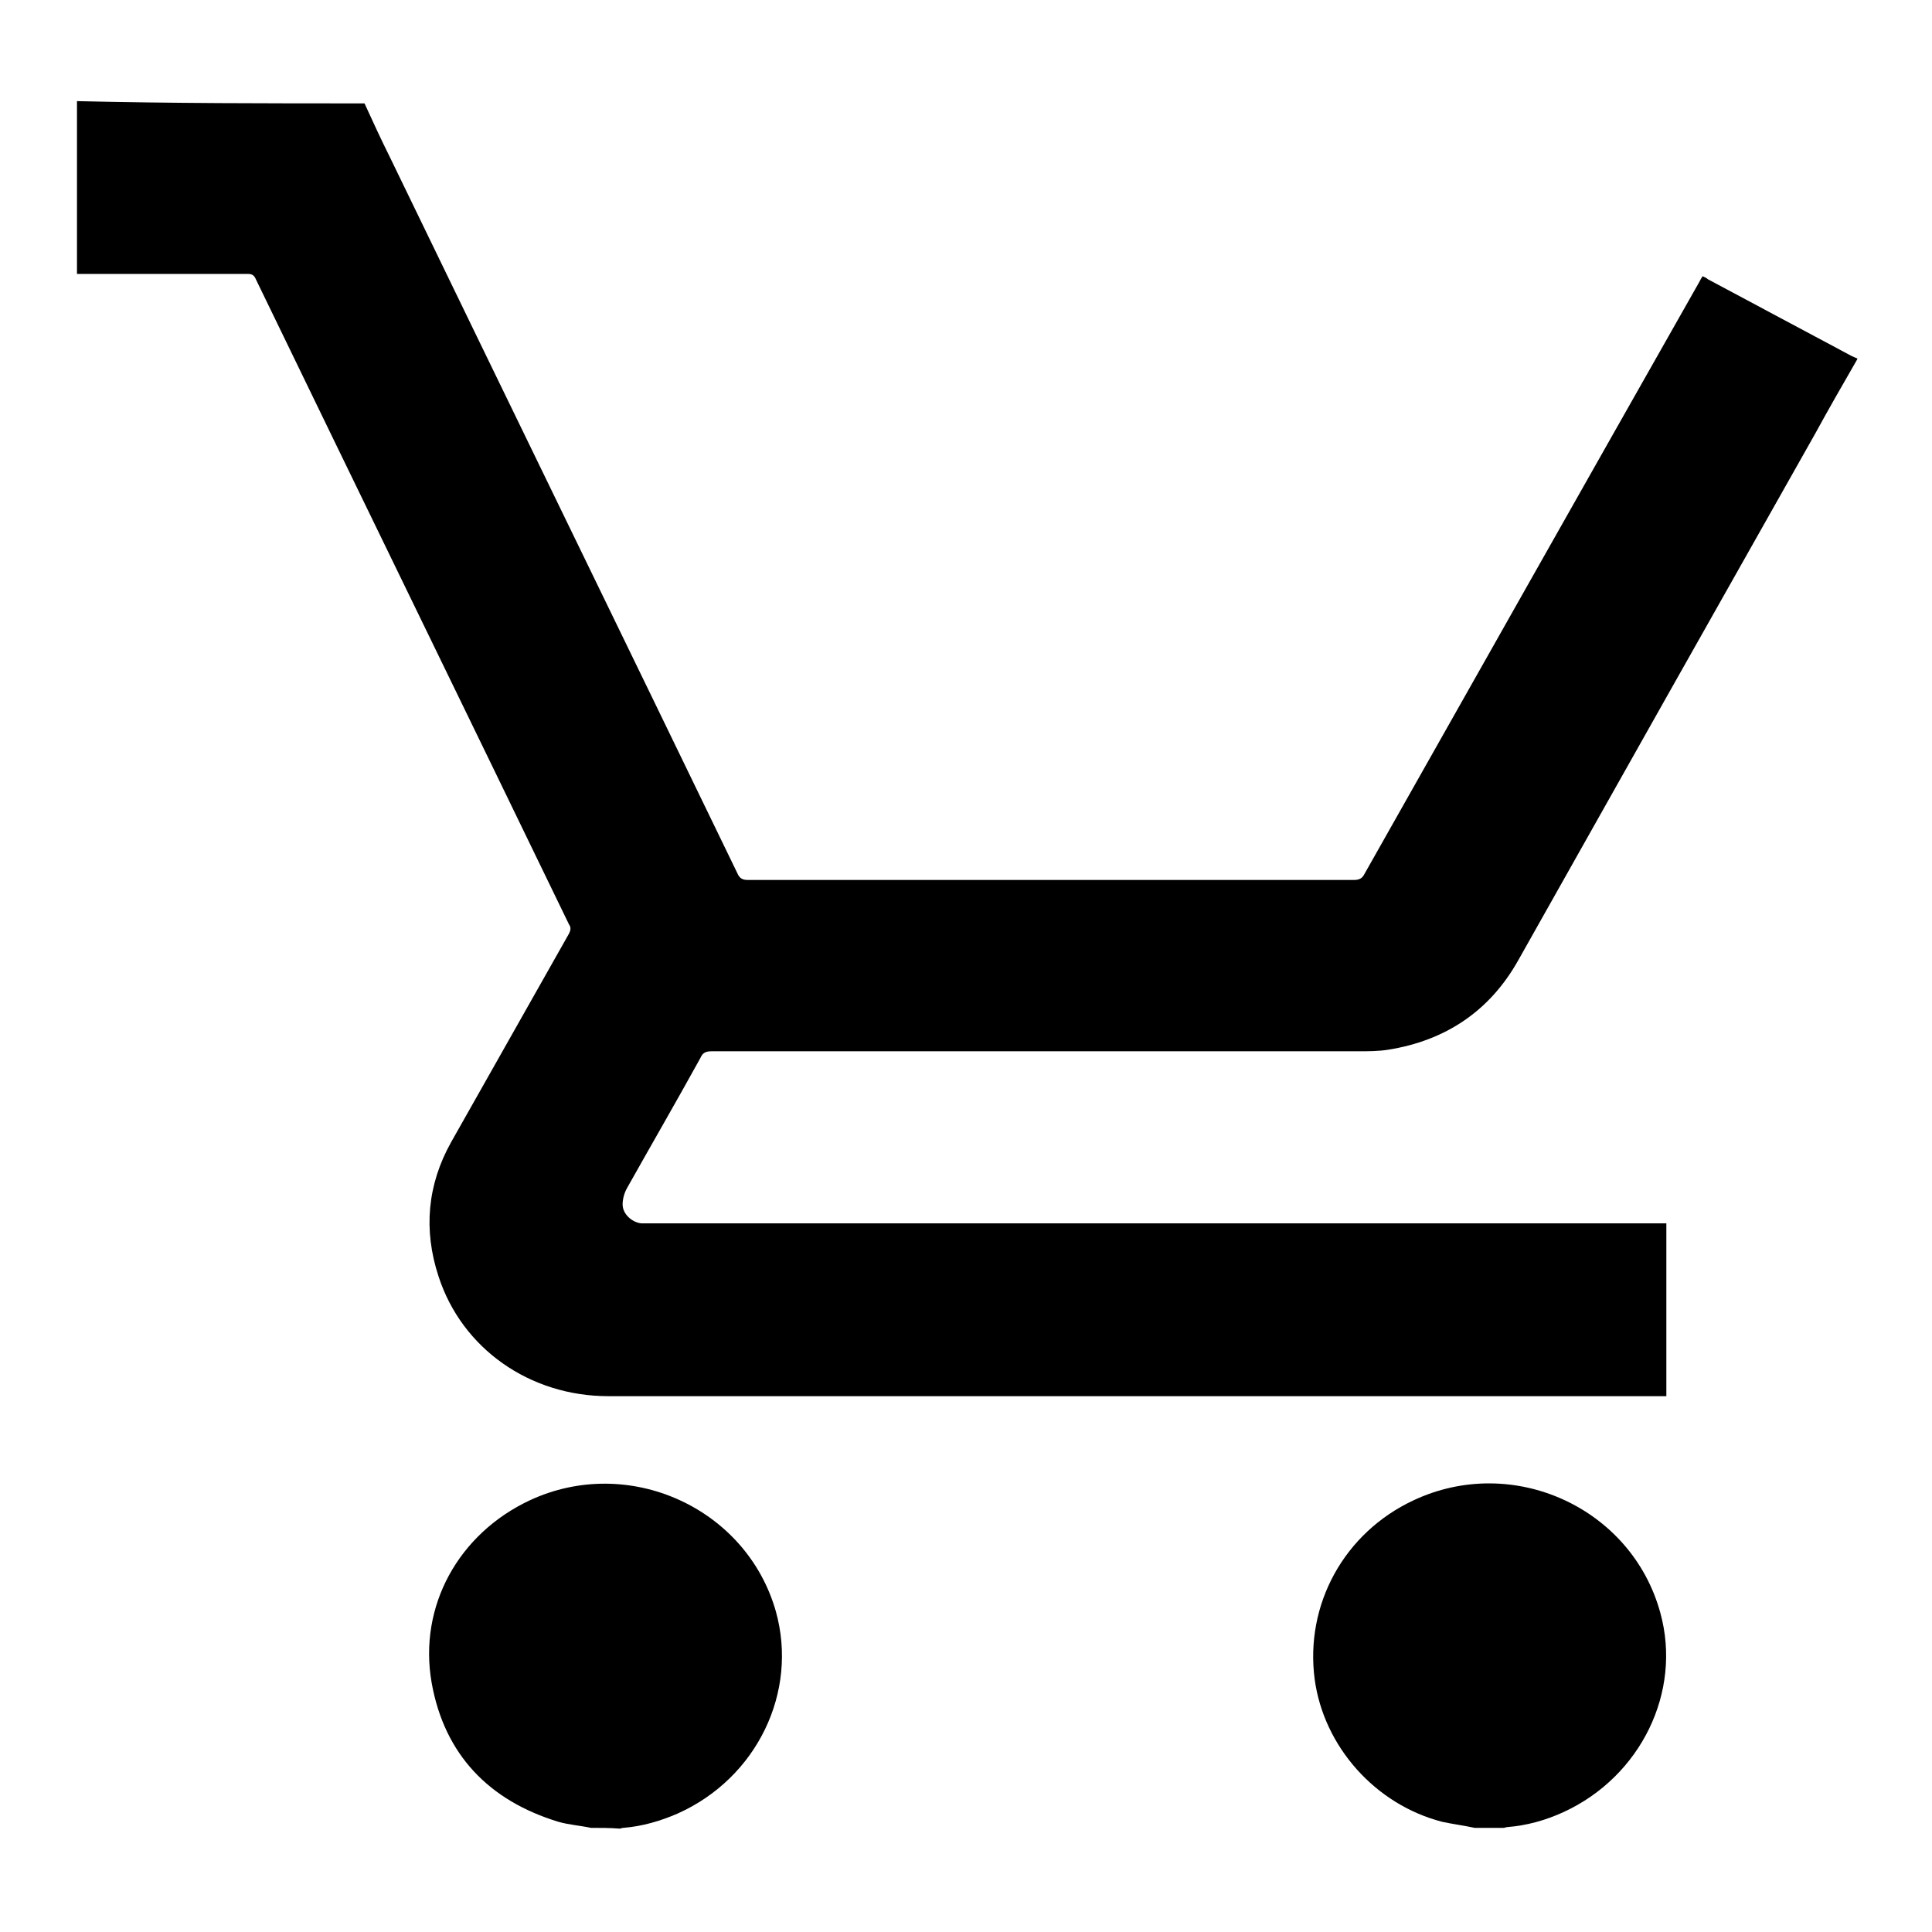
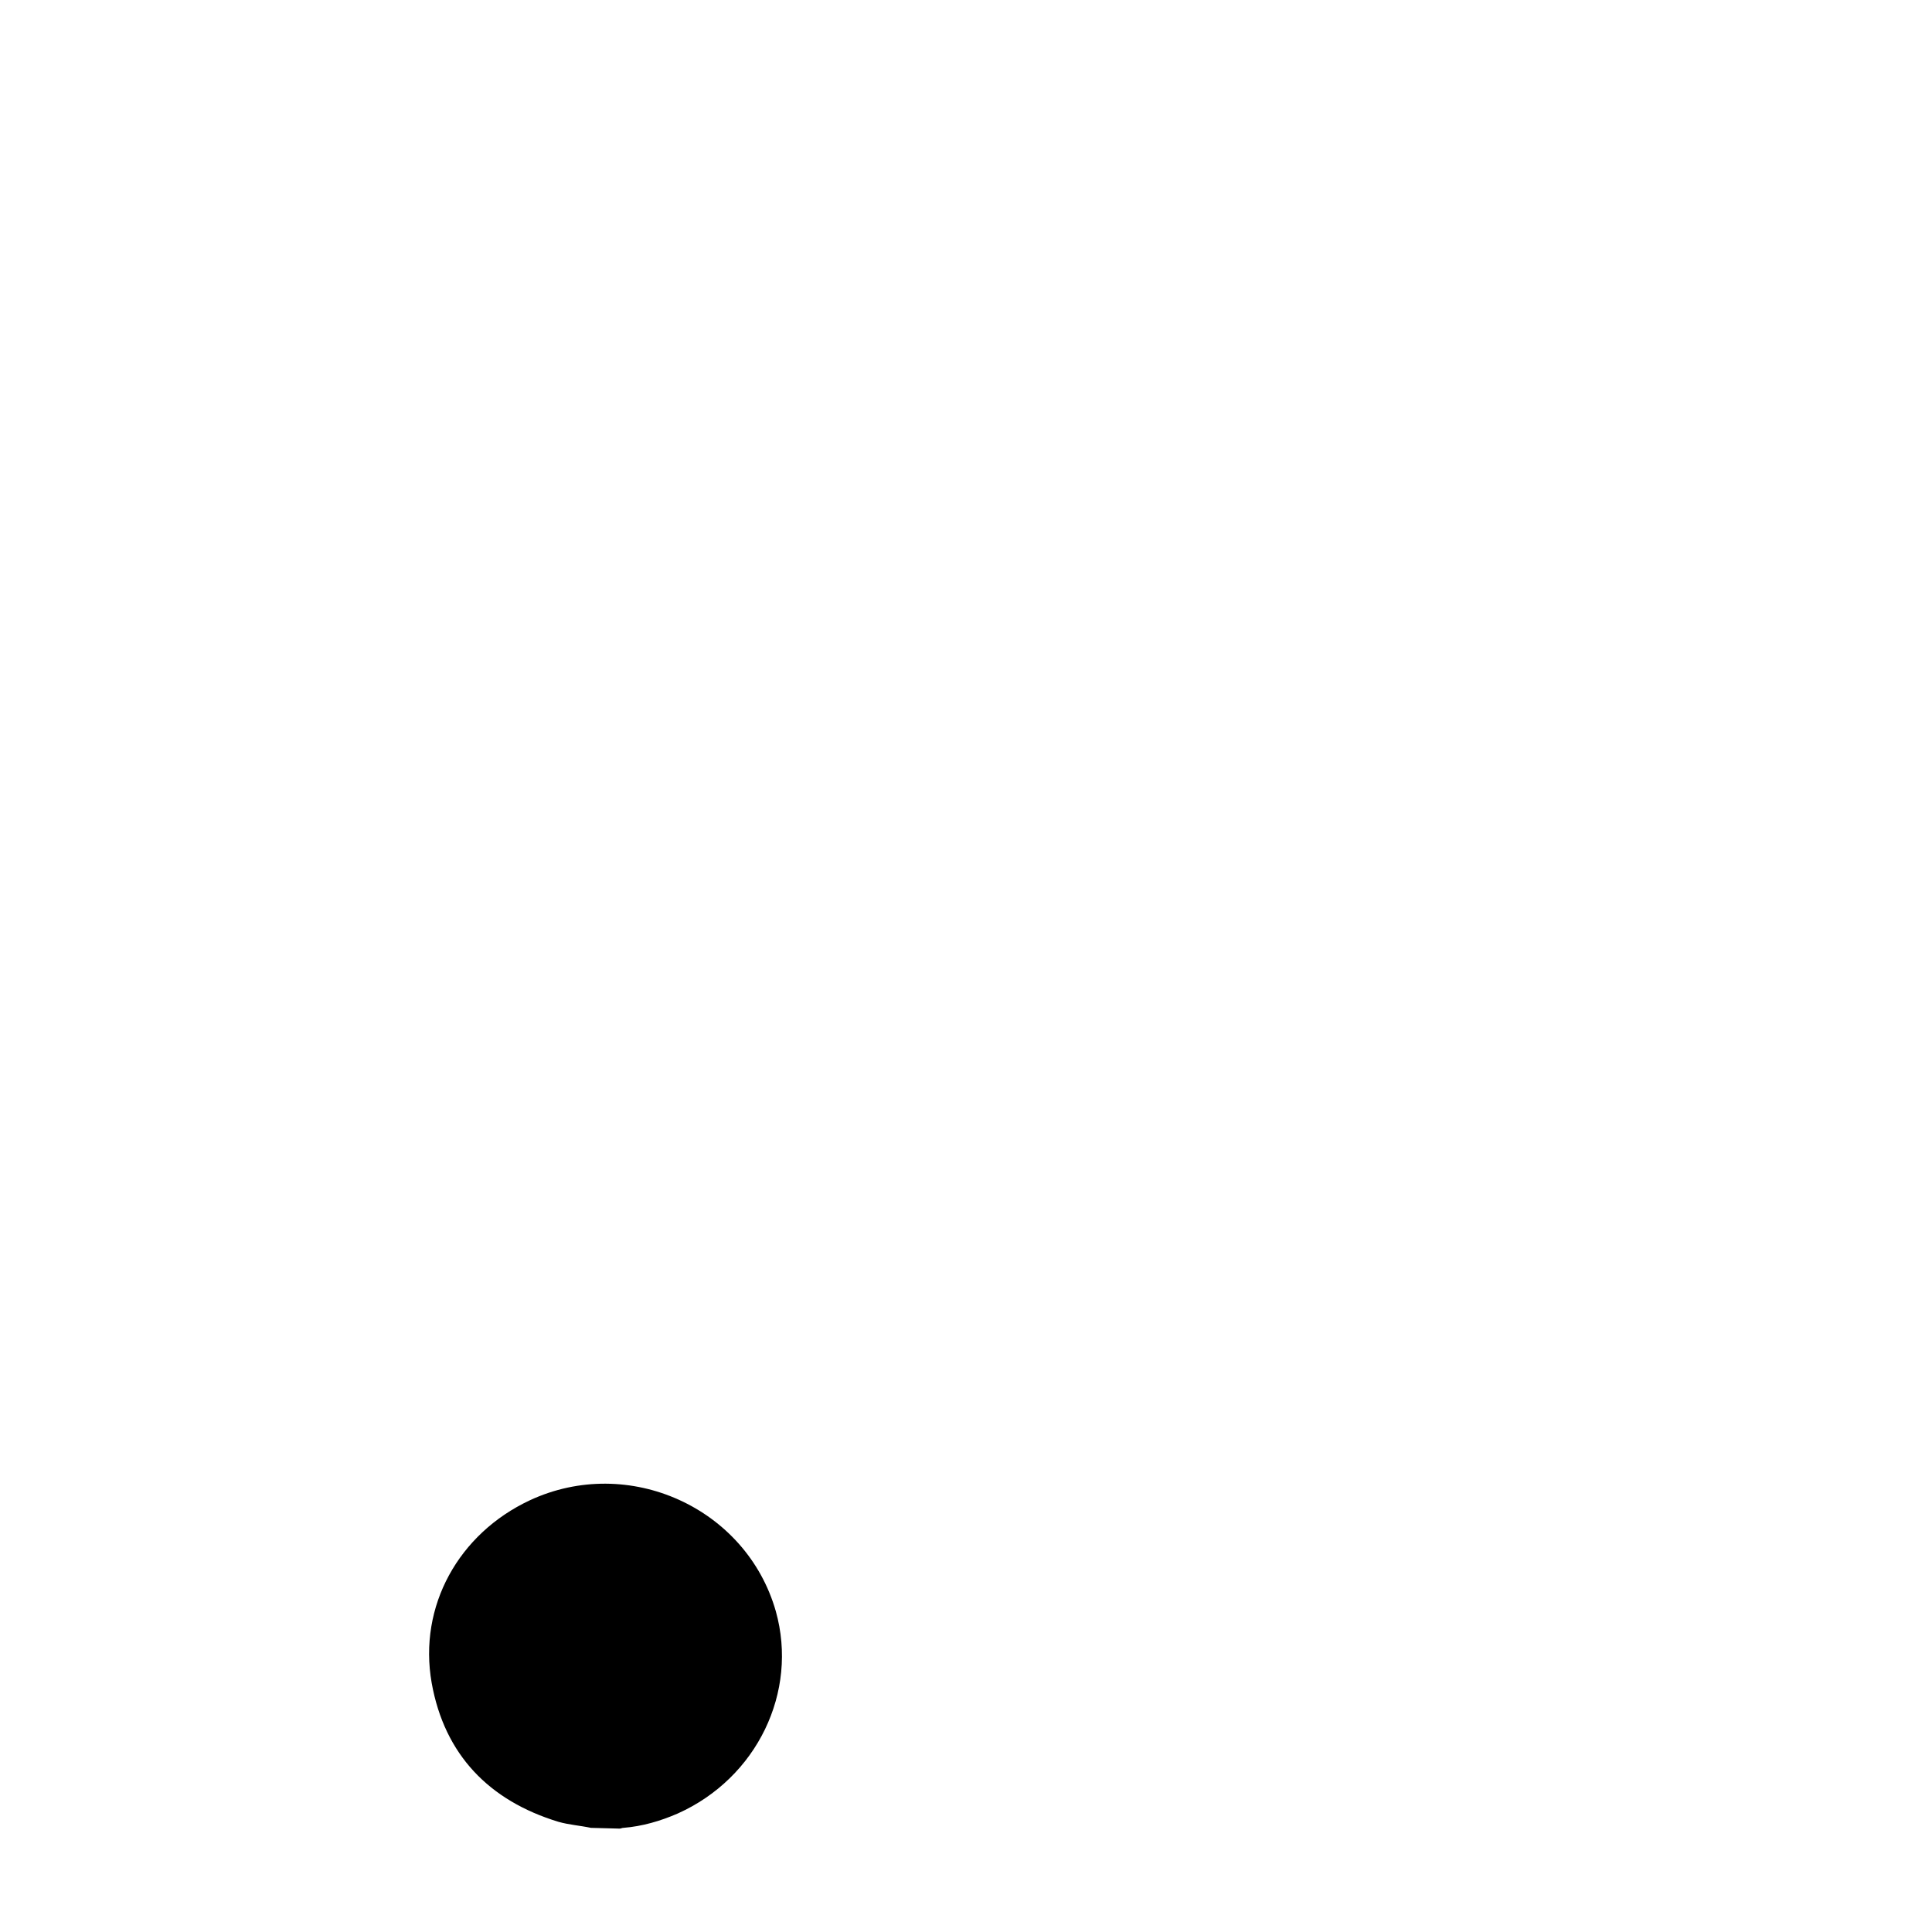
<svg xmlns="http://www.w3.org/2000/svg" version="1.1" x="0px" y="0px" viewBox="0 0 256 256" enable-background="new 0 0 256 256" xml:space="preserve">
  <g>
    <g>
-       <path fill="#000000" d="M48.3,13.7c1.1,2.4,2.2,4.8,3.4,7.2c15.3,31.6,30.7,63.2,46,94.8c0.3,0.7,0.7,0.9,1.4,0.9c26.8,0,53.5,0,80.3,0c0.7,0,1.1-0.2,1.4-0.8c14.8-26.2,29.6-52.4,44.4-78.5c0.1-0.2,0.2-0.4,0.4-0.7c0.2,0.1,0.5,0.2,0.7,0.4c6.4,3.4,12.7,6.8,19.1,10.2c0.2,0.1,0.5,0.2,0.7,0.3c0,0,0,0.1,0,0.1c-1.9,3.3-3.8,6.6-5.6,9.9c-13.1,23.2-26.2,46.4-39.3,69.7c-3.8,6.8-9.7,10.7-17.3,11.9c-1.3,0.2-2.6,0.2-3.9,0.2c-28.6,0-57.2,0-85.7,0c-0.8,0-1.2,0.2-1.5,0.9c-3.2,5.8-6.5,11.5-9.7,17.2c-0.4,0.7-0.6,1.5-0.6,2.2c0,1.3,1.3,2.4,2.5,2.5c0.4,0,0.8,0,1.1,0c44.6,0,89.2,0,133.7,0c0.3,0,0.6,0,1,0c0,7.6,0,15.2,0,22.9c-0.2,0-0.5,0-0.7,0c-46.5,0-93,0-139.5,0c-10.4,0-19.4-6.3-22.5-15.9c-2-6.1-1.5-12.1,1.7-17.8c5.2-9.2,10.4-18.4,15.6-27.6c0.2-0.4,0.3-0.8,0-1.2c-13.8-28.5-27.7-57-41.5-85.5c-0.2-0.5-0.5-0.7-1-0.7c-7.6,0-15.1,0-22.7,0c0-7.6,0-15.2,0-22.9C22.7,13.7,35.5,13.7,48.3,13.7z" />
-       <path fill="#000000" d="M78.3,242.2c-1.4-0.3-2.9-0.4-4.3-0.8c-9.2-2.8-15.1-8.9-16.8-18.4c-1.8-10.2,3.6-19.8,13-24.2c13.1-6.1,28.7,1,32.6,14.7c3,10.7-2.5,22.1-13,26.8c-2.3,1-4.7,1.7-7.2,1.9c-0.2,0-0.3,0.1-0.5,0.1C80.8,242.2,79.6,242.2,78.3,242.2z" />
-       <path fill="#000000" d="M195.4,242.2c-1.4-0.3-2.9-0.5-4.3-0.8c-8.9-2.3-15.7-10-16.9-18.9c-1.3-9.9,3.9-19.4,13.1-23.7c13.2-6.2,28.9,1,32.7,14.9c2.9,10.5-2.6,21.7-12.8,26.4c-2.4,1.1-4.9,1.8-7.5,2c-0.1,0-0.3,0.1-0.5,0.1C198,242.2,196.7,242.2,195.4,242.2z" />
+       <path fill="#000000" d="M78.3,242.2c-1.4-0.3-2.9-0.4-4.3-0.8c-9.2-2.8-15.1-8.9-16.8-18.4c-1.8-10.2,3.6-19.8,13-24.2c13.1-6.1,28.7,1,32.6,14.7c3,10.7-2.5,22.1-13,26.8c-2.3,1-4.7,1.7-7.2,1.9c-0.2,0-0.3,0.1-0.5,0.1z" />
    </g>
  </g>
</svg>